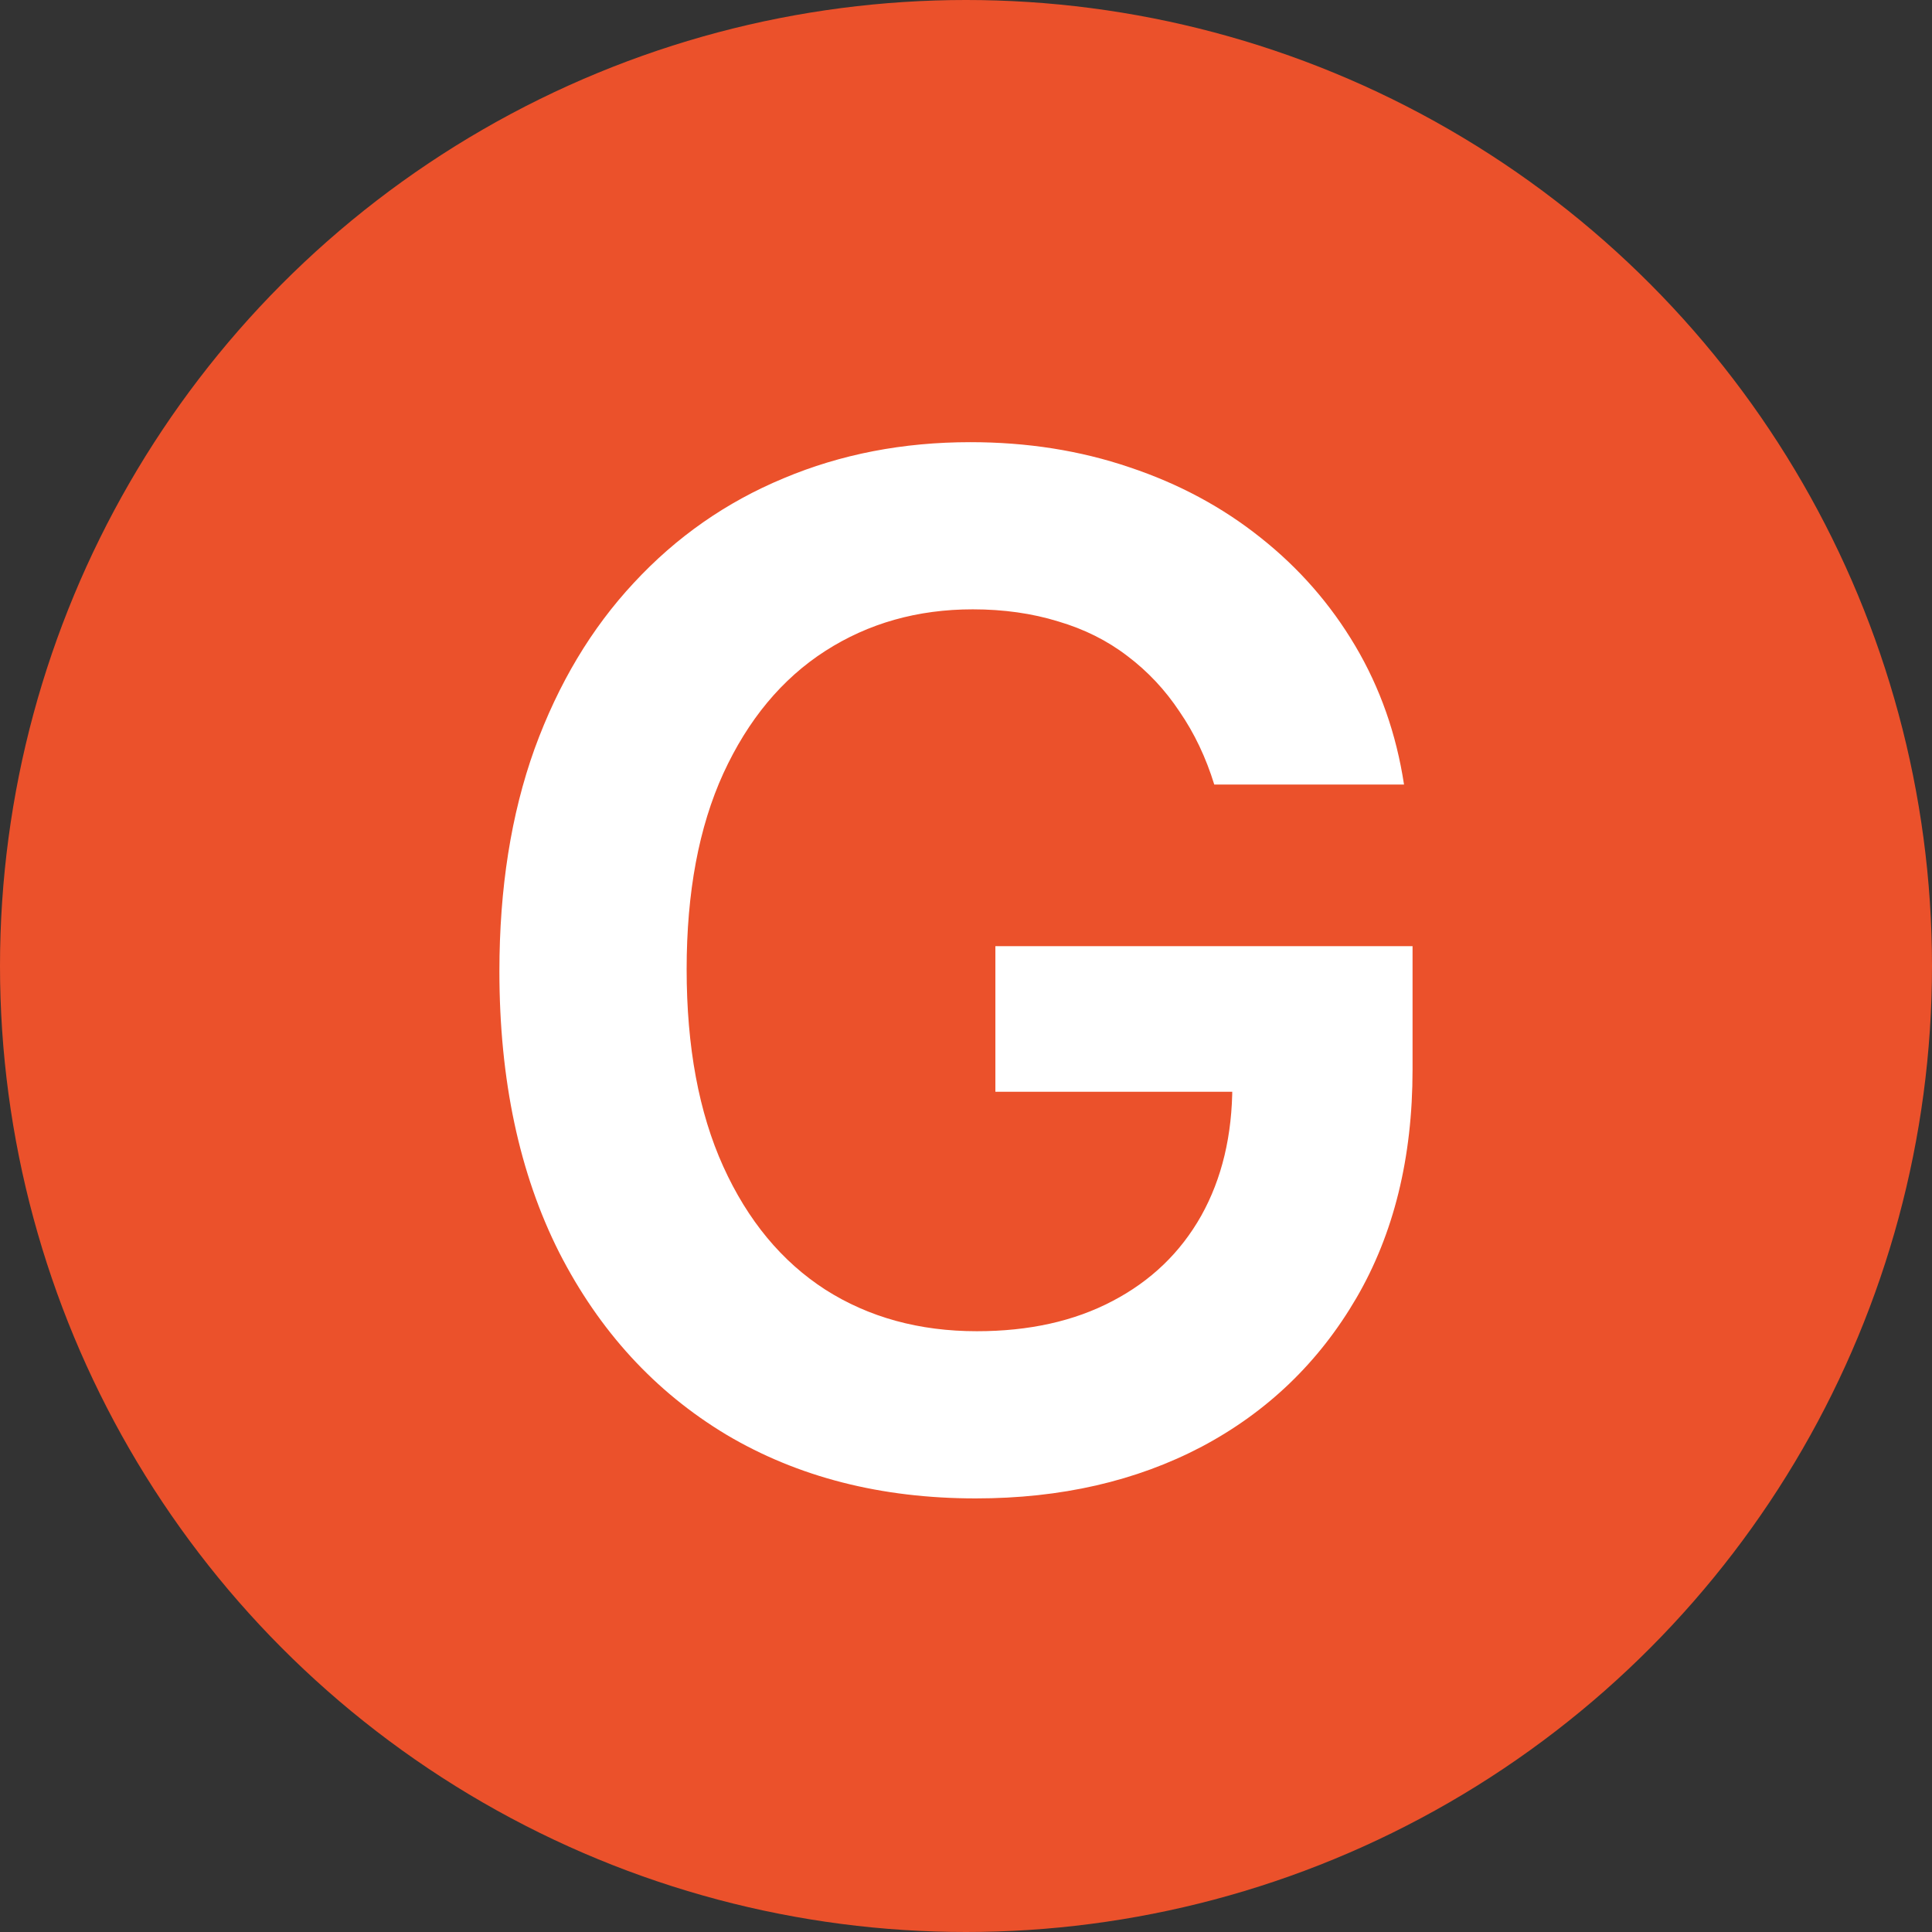
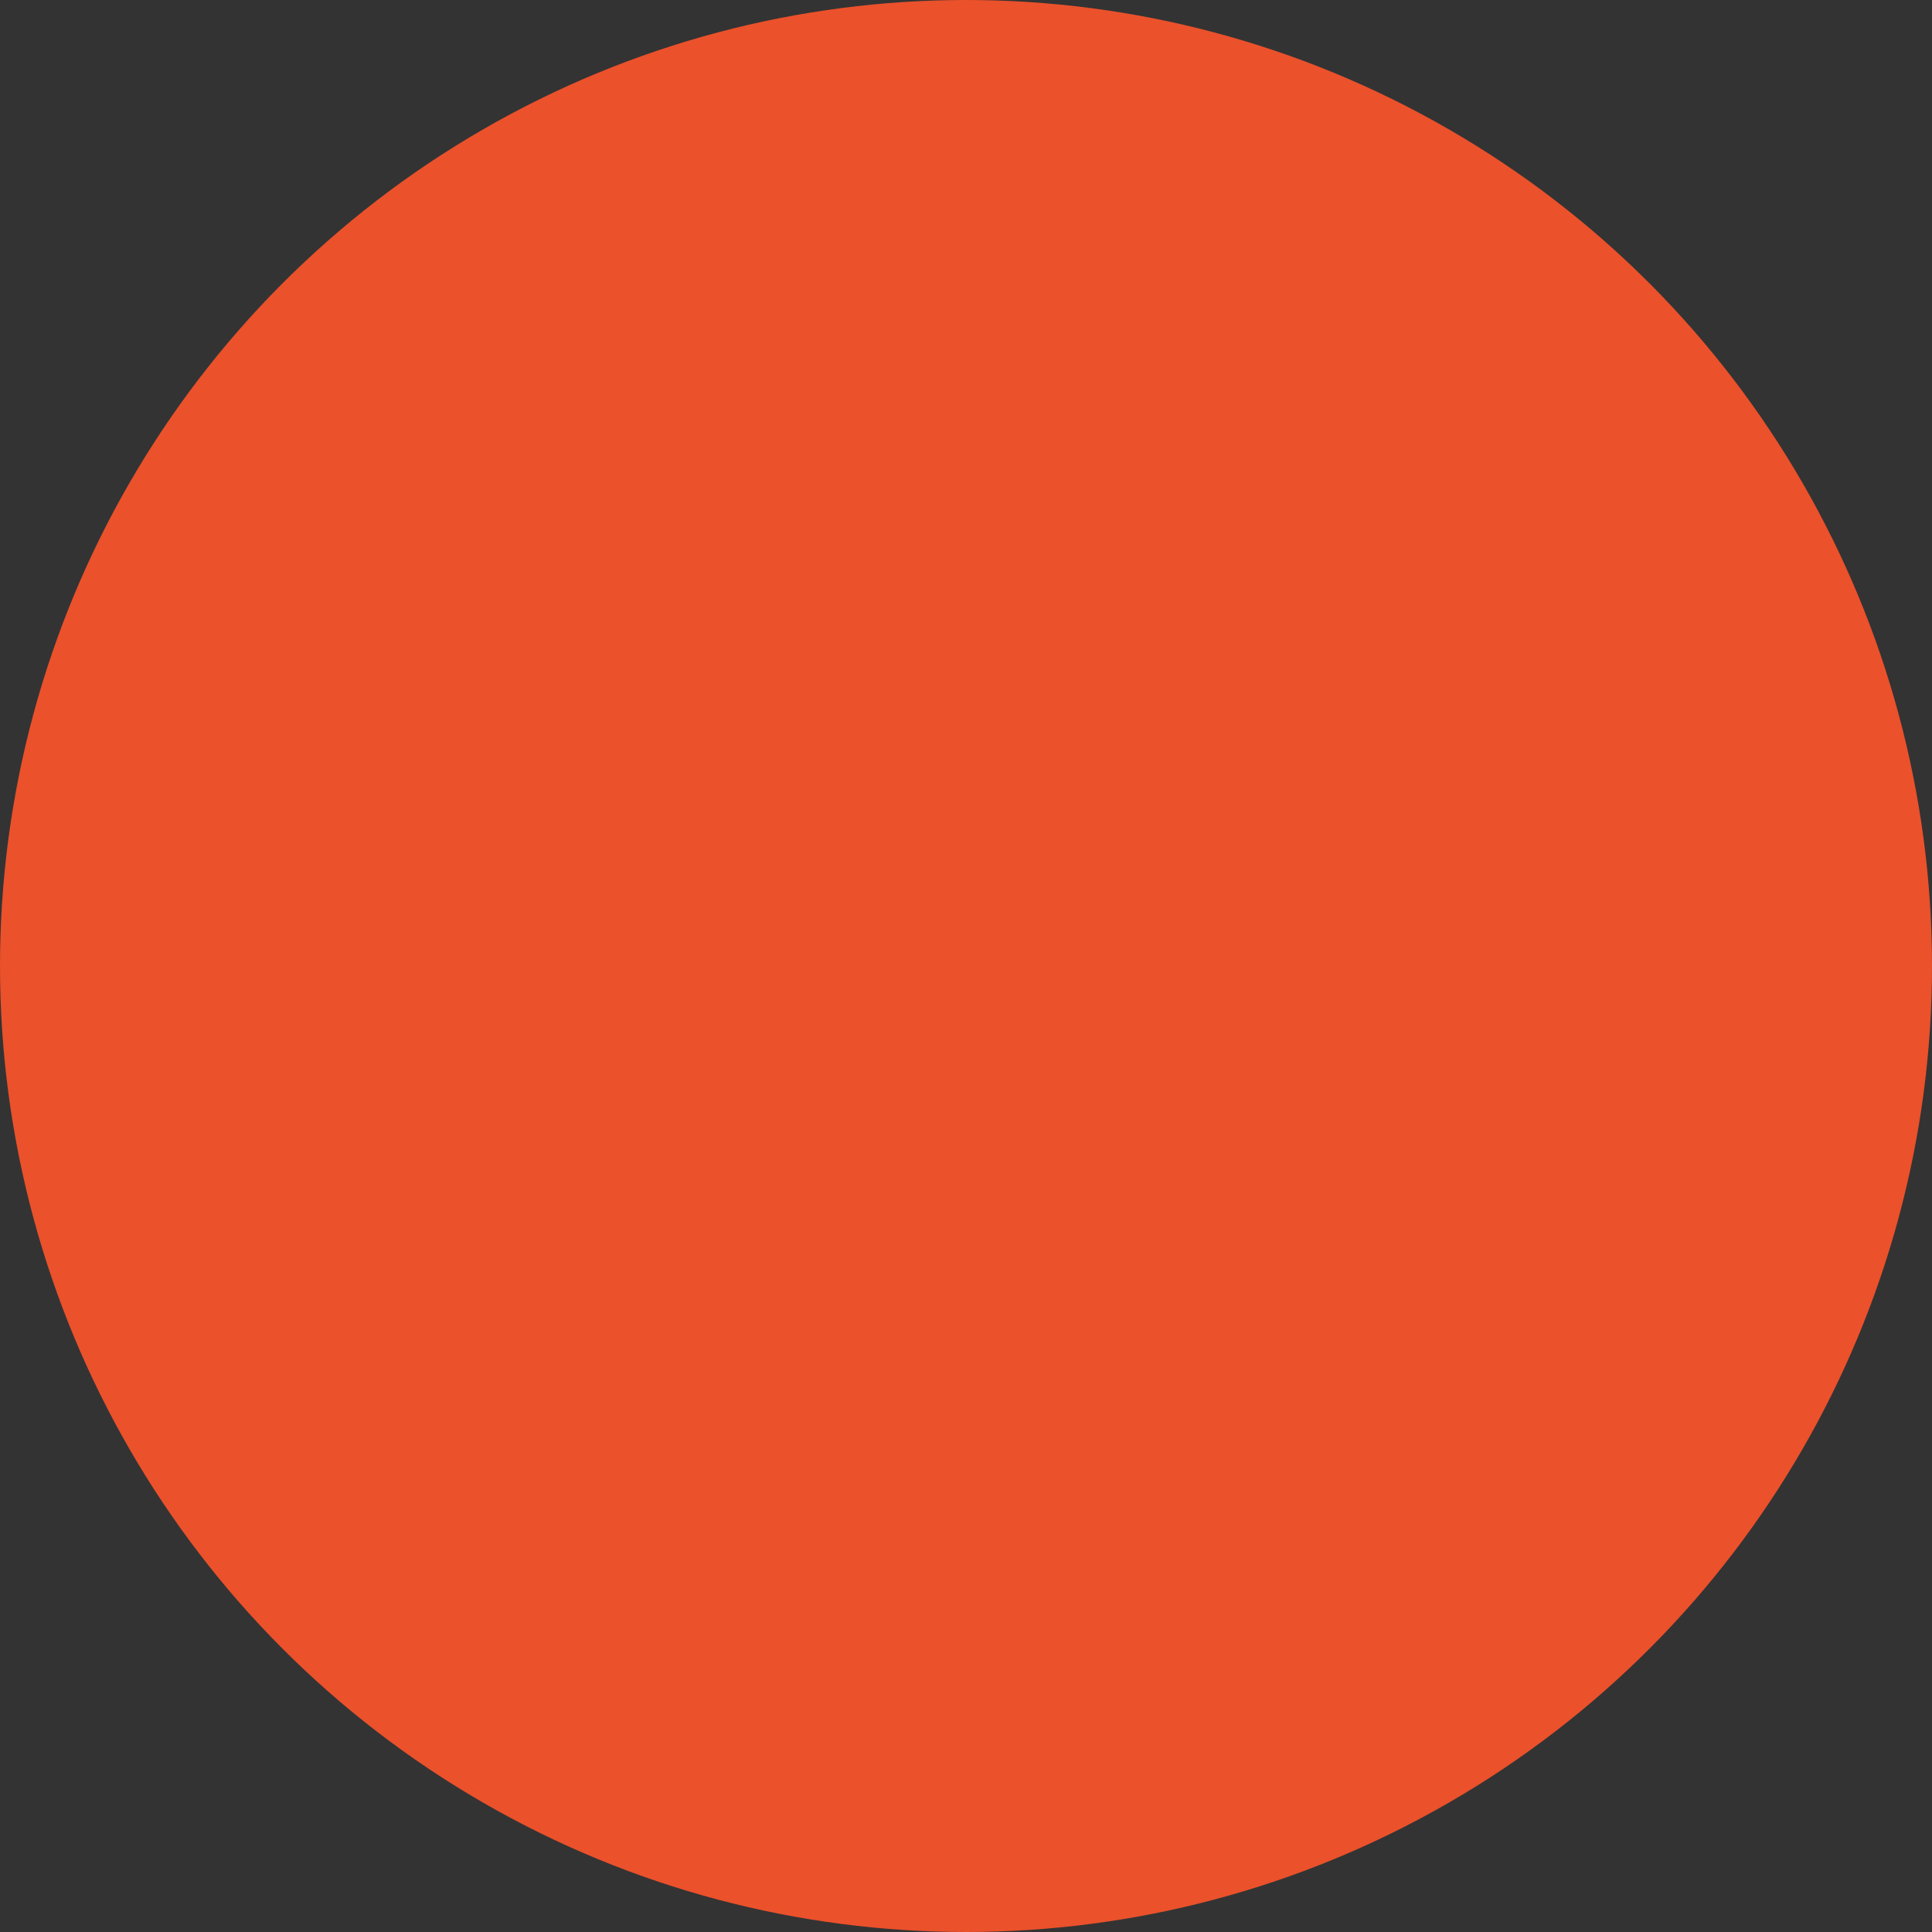
<svg xmlns="http://www.w3.org/2000/svg" width="82" height="82" viewBox="0 0 82 82" fill="none">
  <rect x="0" y="0" width="82" height="82" fill="#333333" stroke="none" />
  <circle cx="41" cy="41" r="41" fill="#EB512B" />
-   <path d="M51.537 33.298C51.182 32.148 50.692 31.118 50.067 30.209C49.456 29.285 48.717 28.497 47.851 27.844C46.999 27.19 46.019 26.7 44.91 26.374C43.803 26.033 42.595 25.862 41.288 25.862C38.945 25.862 36.856 26.452 35.024 27.631C33.192 28.81 31.75 30.543 30.699 32.83C29.662 35.102 29.143 37.872 29.143 41.139C29.143 44.435 29.662 47.226 30.699 49.513C31.736 51.8 33.178 53.54 35.024 54.733C36.871 55.912 39.016 56.501 41.459 56.501C43.675 56.501 45.592 56.075 47.212 55.223C48.845 54.371 50.102 53.163 50.983 51.601C51.864 50.024 52.304 48.178 52.304 46.061L54.094 46.338H42.247V40.159H59.953V45.401C59.953 49.136 59.158 52.368 57.567 55.095C55.976 57.822 53.788 59.925 51.004 61.402C48.22 62.865 45.024 63.597 41.416 63.597C37.396 63.597 33.867 62.695 30.827 60.891C27.801 59.072 25.436 56.494 23.732 53.156C22.041 49.804 21.196 45.827 21.196 41.224C21.196 37.702 21.693 34.555 22.688 31.785C23.696 29.016 25.102 26.665 26.906 24.733C28.71 22.787 30.827 21.31 33.256 20.301C35.685 19.278 38.327 18.767 41.182 18.767C43.597 18.767 45.848 19.122 47.936 19.832C50.024 20.528 51.878 21.523 53.497 22.815C55.131 24.108 56.473 25.642 57.524 27.418C58.575 29.193 59.264 31.153 59.591 33.298H51.537Z" fill="white" />
</svg>